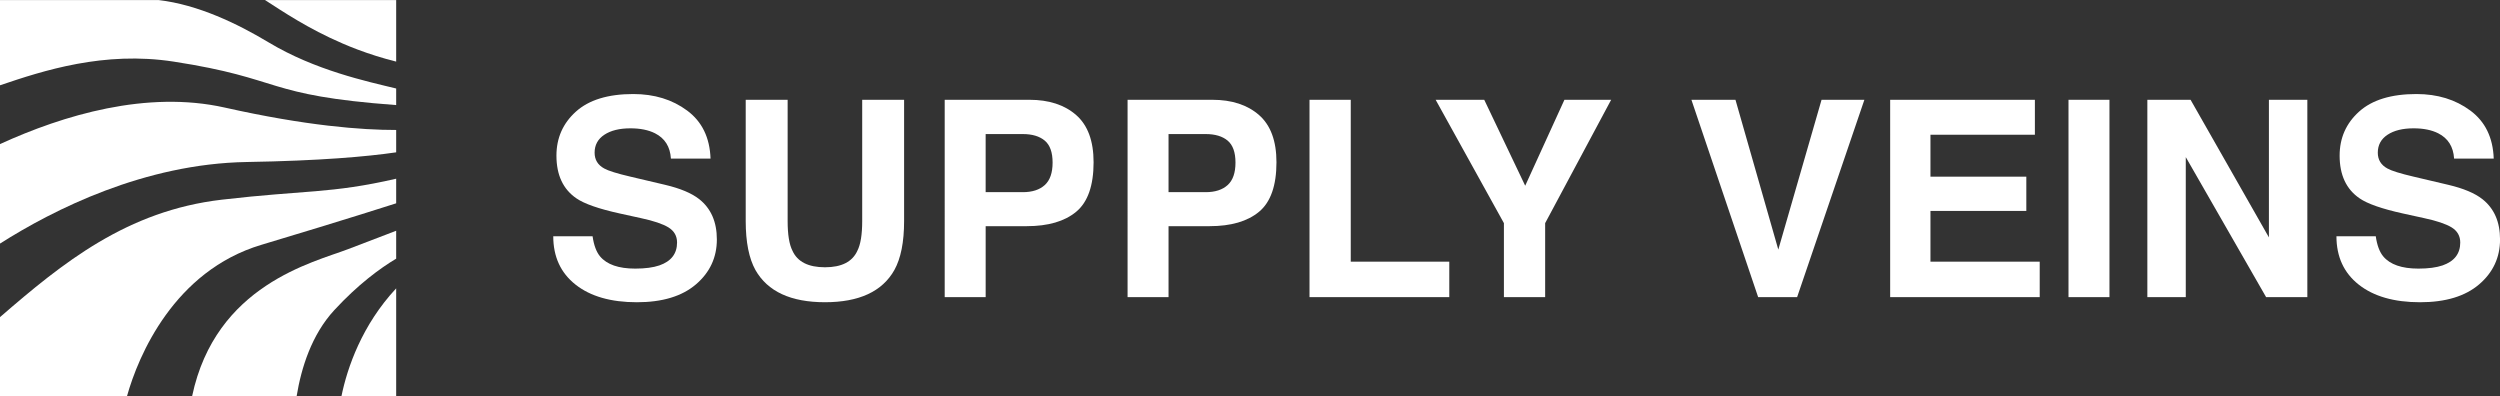
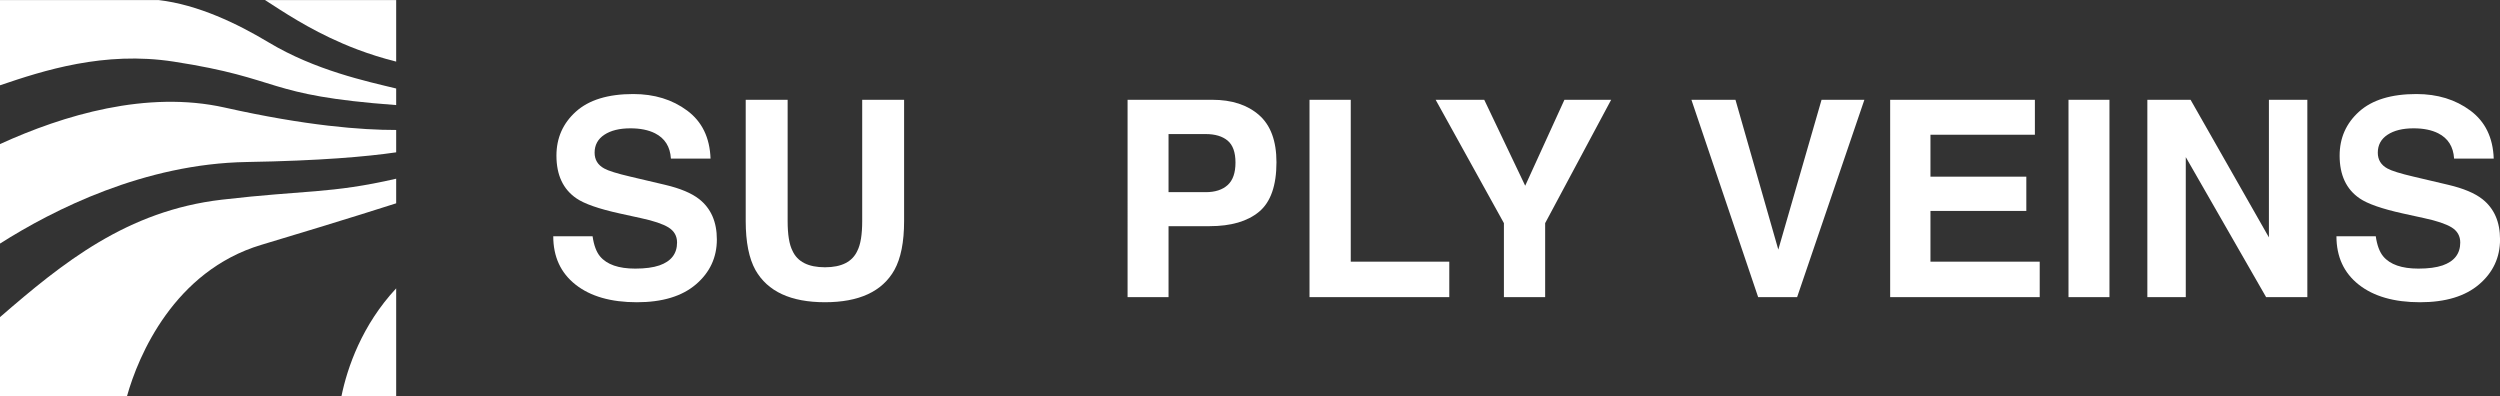
<svg xmlns="http://www.w3.org/2000/svg" version="1.1" id="Layer_1" x="0px" y="0px" viewBox="0 0 2000 317" style="enable-background:new 0 0 2000 317;" xml:space="preserve">
  <rect x="0" y="0" width="2000" height="317" fill="#333333" stroke="none" />
  <style type="text/css">
	.st0{fill:#FFFFFF;}
</style>
  <g>
    <g>
      <path class="st0" d="M316.94,230.69v86.28h-43.78C277.85,293.98,289.65,259.96,316.94,230.69z" />
-       <path class="st0" d="M316.94,184.6v22.33c-13.09,7.84-30.63,20.71-49.52,41.19c-18.06,19.56-26.39,46.01-30.12,68.84h-83.62    c18.79-89.13,96.86-106.96,124.88-117.68S316.94,184.6,316.94,184.6z" />
      <path class="st0" d="M316.94,142.97v19.68c0,0-38.38,12.4-107.96,33.25s-98.35,88.56-107.39,121.06H0V253.7    c50.23-43.49,101.56-85.12,177.49-93.96C244.14,151.97,264.46,155.04,316.94,142.97z" />
      <path class="st0" d="M316.94,103.98v17.88c-23.3,3.4-60.64,6.75-119.47,7.74C115.66,130.97,43.1,167.5,0,194.87v-79.6    c50.73-23.18,117.53-43.21,179.92-29.19C244.74,100.63,289.28,104.02,316.94,103.98z" />
      <path class="st0" d="M316.94,70.8v13.26c-106.57-7.84-89.49-21.14-178.15-34.79C83.21,40.72,34.72,56.44,0,68.24V0.03h126.74    c31.73,3.65,63.4,19.01,88.13,33.86C252.13,56.27,293.3,65.06,316.94,70.8z" />
      <path class="st0" d="M316.94,0.04v49.24c-11.07-2.77-21.35-6.05-30.87-9.64c-4.18-1.56-8.22-3.21-12.1-4.89    C246.35,22.88,226,9.03,211.98,0.04H316.94z" />
    </g>
    <g>
      <path class="st0" d="M474.06,188.97c1.02,7.21,3.03,12.6,6.01,16.17c5.47,6.5,14.84,9.75,28.11,9.75c7.95,0,14.4-0.86,19.36-2.57    c9.41-3.28,14.11-9.39,14.11-18.31c0-5.21-2.3-9.25-6.91-12.1c-4.61-2.79-11.92-5.25-21.92-7.39l-17.09-3.75    c-16.8-3.71-28.34-7.75-34.62-12.1c-10.64-7.28-15.96-18.67-15.96-34.17c0-14.14,5.2-25.88,15.61-35.24    c10.41-9.35,25.7-14.03,45.87-14.03c16.84,0,31.21,4.41,43.1,13.23c11.89,8.82,18.12,21.62,18.7,38.4h-31.7    c-0.59-9.5-4.83-16.24-12.74-20.24c-5.27-2.64-11.82-3.96-19.65-3.96c-8.71,0-15.67,1.71-20.86,5.14    c-5.2,3.43-7.79,8.21-7.79,14.35c0,5.64,2.56,9.85,7.69,12.64c3.29,1.86,10.28,4.03,20.97,6.53l27.71,6.53    c12.14,2.86,21.24,6.68,27.31,11.46c9.41,7.43,14.12,18.17,14.12,32.24c0,14.42-5.58,26.4-16.73,35.94    c-11.15,9.53-26.9,14.3-47.25,14.3c-20.79,0-37.13-4.69-49.04-14.08c-11.91-9.39-17.86-22.29-17.86-38.72H474.06z" />
      <path class="st0" d="M596.59,79.83h33.52v96.96c0,10.84,1.28,18.76,3.84,23.76c3.98,8.85,12.66,13.27,26.04,13.27    c13.3,0,21.95-4.42,25.93-13.27c2.56-4.99,3.84-12.91,3.84-23.76V79.83h33.52v97.04c0,16.78-2.6,29.85-7.81,39.2    c-9.69,17.14-28.19,25.71-55.49,25.71s-45.84-8.57-55.6-25.71c-5.2-9.35-7.81-22.42-7.81-39.2V79.83z" />
-       <path class="st0" d="M860.99,169.37c-9.24,7.71-22.44,11.57-39.59,11.57h-32.87v56.77h-32.77V79.83h67.79    c15.63,0,28.09,4.07,37.38,12.21s13.94,20.74,13.94,37.81C874.85,148.49,870.23,161.66,860.99,169.37z M835.81,112.5    c-4.18-3.5-10.03-5.25-17.56-5.25h-29.73v46.48h29.73c7.53,0,13.38-1.89,17.56-5.68c4.18-3.78,6.27-9.78,6.27-17.99    C842.08,121.85,839.98,116,835.81,112.5z" />
      <path class="st0" d="M1007.29,169.37c-9.24,7.71-22.44,11.57-39.59,11.57h-32.87v56.77h-32.77V79.83h67.79    c15.63,0,28.09,4.07,37.38,12.21s13.94,20.74,13.94,37.81C1021.16,148.49,1016.53,161.66,1007.29,169.37z M982.12,112.5    c-4.18-3.5-10.03-5.25-17.56-5.25h-29.73v46.48h29.73c7.53,0,13.38-1.89,17.56-5.68c4.18-3.78,6.27-9.78,6.27-17.99    C988.38,121.85,986.29,116,982.12,112.5z" />
      <path class="st0" d="M1047.61,79.83h32.99v129.49h78.83v28.38h-111.82V79.83z" />
      <path class="st0" d="M1251.54,79.83h37.38l-52.8,98.68v59.2h-32.99v-59.2l-54.62-98.68h38.88l32.77,68.76L1251.54,79.83z" />
      <path class="st0" d="M1457.24,79.83h34.27l-53.82,157.88h-31.17l-53.39-157.88h35.24l34.27,119.85L1457.24,79.83z" />
      <path class="st0" d="M1627.91,107.79h-83.54v33.52h76.69v27.42h-76.69v40.59h87.4v28.38h-119.64V79.83h115.78V107.79z" />
      <path class="st0" d="M1687.57,237.71h-32.77V79.83h32.77V237.71z" />
      <path class="st0" d="M1717.88,79.83h34.58l62.67,110.08V79.83h30.74v157.88h-32.98l-64.27-112.02v112.02h-30.74V79.83z" />
      <path class="st0" d="M1900.61,188.97c1.02,7.21,3.03,12.6,6.01,16.17c5.47,6.5,14.84,9.75,28.11,9.75c7.95,0,14.4-0.86,19.36-2.57    c9.41-3.28,14.11-9.39,14.11-18.31c0-5.21-2.3-9.25-6.91-12.1c-4.61-2.79-11.92-5.25-21.92-7.39l-17.09-3.75    c-16.8-3.71-28.34-7.75-34.62-12.1c-10.64-7.28-15.96-18.67-15.96-34.17c0-14.14,5.2-25.88,15.61-35.24    c10.41-9.35,25.7-14.03,45.87-14.03c16.84,0,31.21,4.41,43.1,13.23c11.89,8.82,18.12,21.62,18.7,38.4h-31.7    c-0.59-9.5-4.83-16.24-12.74-20.24c-5.27-2.64-11.82-3.96-19.65-3.96c-8.71,0-15.67,1.71-20.86,5.14    c-5.2,3.43-7.79,8.21-7.79,14.35c0,5.64,2.56,9.85,7.69,12.64c3.29,1.86,10.28,4.03,20.97,6.53l27.71,6.53    c12.14,2.86,21.24,6.68,27.31,11.46c9.41,7.43,14.12,18.17,14.12,32.24c0,14.42-5.58,26.4-16.73,35.94    c-11.15,9.53-26.9,14.3-47.25,14.3c-20.79,0-37.13-4.69-49.04-14.08c-11.91-9.39-17.86-22.29-17.86-38.72H1900.61z" />
    </g>
  </g>
</svg>